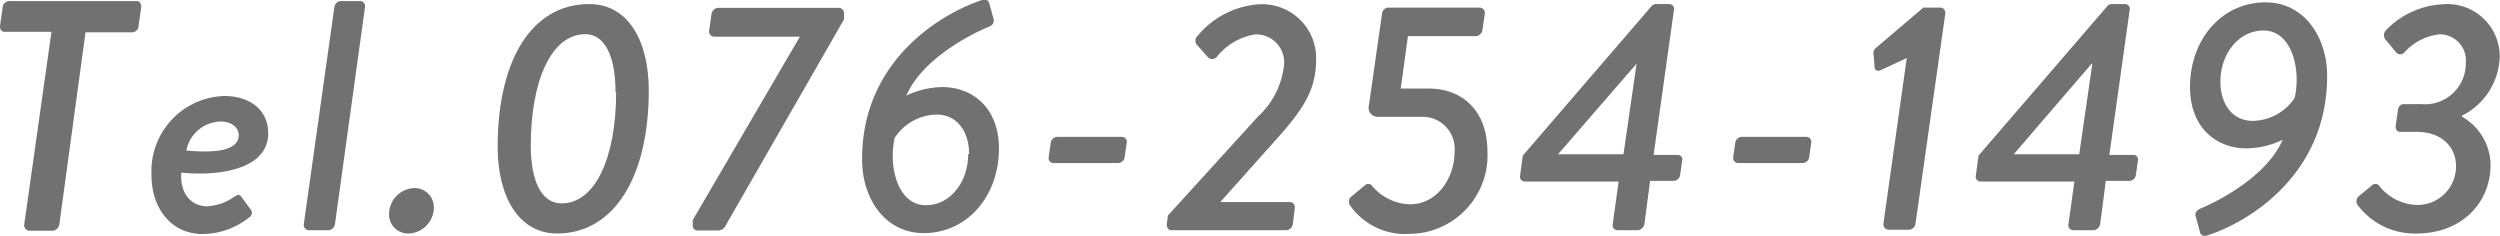
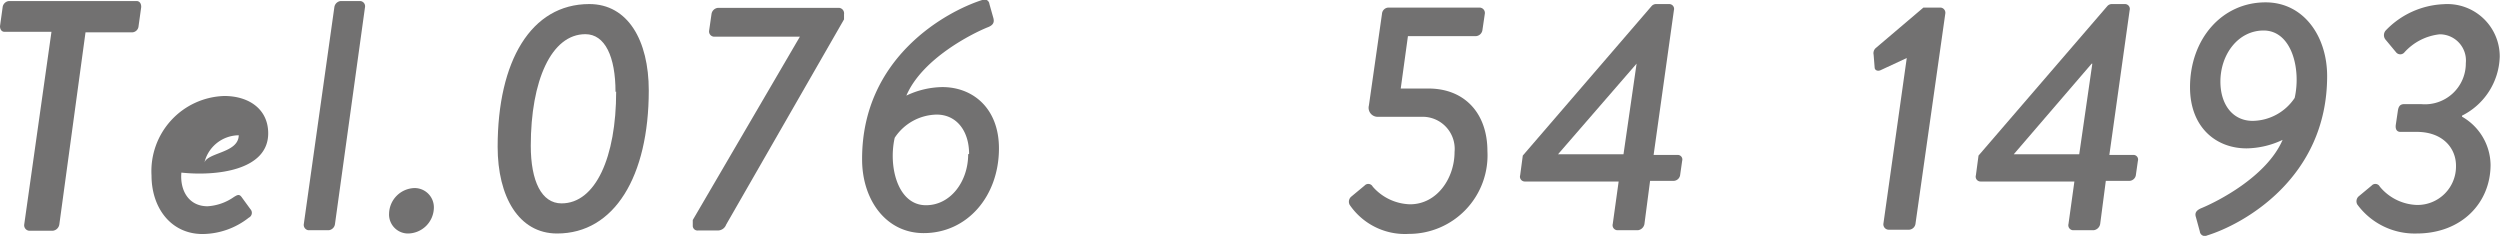
<svg xmlns="http://www.w3.org/2000/svg" viewBox="0 0 190.9 18.01">
  <defs>
    <style>.cls-1{fill:#727171;}</style>
  </defs>
  <g id="レイヤー_2" data-name="レイヤー 2">
    <g id="menu">
      <path class="cls-1" d="M3.93,2.43H.35C.1,2.43,0,2.21,0,2L.2.56A.54.54,0,0,1,.68.08h9.75c.25,0,.37.23.35.48L10.58,2a.51.51,0,0,1-.48.47H6.53l-2,14.67a.57.57,0,0,1-.5.48H2.23a.42.42,0,0,1-.38-.48Z" />
-       <path class="cls-1" d="M17.13,7.33c1.87,0,3.35,1,3.35,2.85,0,2.85-4,3.28-6.63,3-.12,1.35.55,2.57,2,2.57a3.91,3.91,0,0,0,2-.7c.27-.17.42-.25.6,0l.67.92a.41.41,0,0,1-.12.65,5.77,5.77,0,0,1-3.53,1.25c-2.42,0-3.9-2-3.9-4.47A5.74,5.74,0,0,1,17.13,7.33Zm1.1,3c0-.65-.65-1.05-1.35-1.05a2.72,2.72,0,0,0-2.65,2.22C15.63,11.61,18.23,11.76,18.23,10.31Z" />
+       <path class="cls-1" d="M17.13,7.33c1.87,0,3.35,1,3.35,2.85,0,2.85-4,3.28-6.63,3-.12,1.35.55,2.57,2,2.57a3.91,3.91,0,0,0,2-.7c.27-.17.42-.25.6,0l.67.92a.41.41,0,0,1-.12.65,5.77,5.77,0,0,1-3.53,1.25c-2.42,0-3.9-2-3.9-4.47A5.74,5.74,0,0,1,17.13,7.33Zm1.1,3a2.72,2.72,0,0,0-2.65,2.22C15.63,11.61,18.23,11.76,18.23,10.31Z" />
      <path class="cls-1" d="M25.53.56A.55.55,0,0,1,26,.08h1.52a.4.4,0,0,1,.35.48L25.58,17.1a.54.54,0,0,1-.48.48H23.55a.41.41,0,0,1-.35-.48Z" />
      <path class="cls-1" d="M31.65,14.36a1.47,1.47,0,0,1,1.48,1.52,2,2,0,0,1-2,1.95,1.45,1.45,0,0,1-1.42-1.53A2,2,0,0,1,31.65,14.36Z" />
      <path class="cls-1" d="M38,11.21c0-6.55,2.55-10.9,7-10.9,2.94,0,4.54,2.77,4.54,6.6,0,6.55-2.62,10.92-7,10.92C39.6,17.83,38,15,38,11.21Zm9-4.2c0-2.68-.8-4.4-2.3-4.4-2.6,0-4.17,3.55-4.17,8.52,0,2.7.82,4.4,2.35,4.4C45.48,15.53,47.05,12,47.05,7Z" />
      <path class="cls-1" d="M52.9,16.8l8.18-14H54.5a.4.4,0,0,1-.35-.47l.18-1.25a.55.55,0,0,1,.5-.48h9.25a.42.42,0,0,1,.37.48l0,.4-9,15.67a.68.68,0,0,1-.65.45h-1.5a.36.36,0,0,1-.4-.38Z" />
      <path class="cls-1" d="M75,0a.38.38,0,0,1,.55.3l.31,1.1c.07.3,0,.53-.48.7-1.1.45-4.95,2.35-6.17,5.2a6.57,6.57,0,0,1,2.75-.65c2.34,0,4.32,1.63,4.32,4.68,0,3.65-2.42,6.47-5.75,6.47-2.9,0-4.7-2.57-4.7-5.62C65.8,4.36,72.3.86,75,0Zm-1,11.75c0-1.72-.93-3-2.48-3a3.92,3.92,0,0,0-3.2,1.77c-.5,2.2.23,5.15,2.38,5.15C72.58,15.68,73.93,13.86,73.93,11.78Z" />
-       <path class="cls-1" d="M80.08,12l.15-1.07a.53.53,0,0,1,.5-.48h4.92a.38.38,0,0,1,.38.48L85.88,12a.52.52,0,0,1-.5.45H80.45A.37.37,0,0,1,80.08,12Z" />
-       <path class="cls-1" d="M89.1,17.1l.08-.64,6.87-7.55a6.25,6.25,0,0,0,2-3.95,2.13,2.13,0,0,0-2.22-2.33A4.71,4.71,0,0,0,92.9,4.36a.46.46,0,0,1-.67,0l-.8-.9a.48.48,0,0,1,0-.7A6.67,6.67,0,0,1,96.13.33a4.12,4.12,0,0,1,4.37,4.23c0,2.27-1,3.72-2.57,5.55l-4.75,5.32h5.34a.4.4,0,0,1,.35.48l-.15,1.19a.55.55,0,0,1-.5.48H89.45C89.2,17.58,89.08,17.35,89.1,17.1Z" />
      <path class="cls-1" d="M103.2,15l1-.83a.38.38,0,0,1,.62.08,3.92,3.92,0,0,0,2.85,1.35c2.07,0,3.4-2,3.4-4a2.45,2.45,0,0,0-2.55-2.68H105.2a.69.69,0,0,1-.67-.87l1-7A.51.51,0,0,1,106,.58h7a.41.41,0,0,1,.38.48l-.18,1.22a.54.54,0,0,1-.5.48h-5.19l-.55,4h2.12c2.75,0,4.5,1.88,4.5,4.78a6,6,0,0,1-6,6.32,5.11,5.11,0,0,1-4.52-2.22A.51.51,0,0,1,103.2,15Z" />
      <path class="cls-1" d="M116.08,13.38l.2-1.5L126.12.46a.46.46,0,0,1,.35-.15h1a.37.37,0,0,1,.35.47l-1.55,11.05h1.83a.35.35,0,0,1,.35.45l-.15,1.05a.52.52,0,0,1-.48.48H126l-.43,3.29a.58.58,0,0,1-.5.48H123.5a.38.38,0,0,1-.35-.48l.45-3.24h-7.17A.37.37,0,0,1,116.08,13.38Zm7.89-1.6,1-6.92h0l-6,6.92Z" />
-       <path class="cls-1" d="M132.35,12l.15-1.07a.53.53,0,0,1,.5-.48h4.93a.38.38,0,0,1,.37.48L138.15,12a.52.52,0,0,1-.5.45h-4.92A.38.38,0,0,1,132.35,12Z" />
      <path class="cls-1" d="M145.6,4.43l-2,.93c-.23.1-.43,0-.45-.18l-.08-1a.53.53,0,0,1,.15-.5l3.65-3.1h1.33a.4.4,0,0,1,.34.48l-2.27,16a.53.53,0,0,1-.47.48h-1.6a.41.41,0,0,1-.38-.48Z" />
      <path class="cls-1" d="M150.88,13.38l.2-1.5L160.92.46a.46.46,0,0,1,.35-.15h1a.37.37,0,0,1,.35.47l-1.55,11.05h1.83a.35.35,0,0,1,.35.45l-.15,1.05a.52.52,0,0,1-.48.48H160.8l-.43,3.29a.58.58,0,0,1-.5.48H158.3a.38.38,0,0,1-.35-.48l.45-3.24h-7.17A.37.37,0,0,1,150.88,13.38Zm7.89-1.6,1-6.92h-.05l-5.95,6.92Z" />
      <path class="cls-1" d="M168.13,15.88c1.09-.45,4.94-2.35,6.17-5.2a6.62,6.62,0,0,1-2.75.65c-2.35,0-4.32-1.62-4.32-4.67C167.23,3,169.65.18,173,.18c2.9,0,4.7,2.58,4.7,5.63,0,7.85-6.49,11.35-9.17,12.17a.38.38,0,0,1-.55-.3l-.3-1.1C167.58,16.28,167.68,16.06,168.13,15.88Zm7.09-8.4c.5-2.2-.22-5.15-2.37-5.15-1.95,0-3.3,1.83-3.3,3.9,0,1.73.92,3,2.47,3A3.92,3.92,0,0,0,175.22,7.48Z" />
      <path class="cls-1" d="M180.1,15l1-.83a.38.38,0,0,1,.62.08,3.84,3.84,0,0,0,2.82,1.4,2.94,2.94,0,0,0,3-3c0-1.33-1-2.58-3-2.58h-1.25c-.24,0-.39-.17-.35-.52l.16-1.08c.05-.37.19-.52.5-.52h1.27a3.12,3.12,0,0,0,3.42-3.13,2,2,0,0,0-2-2.2A4.23,4.23,0,0,0,183.6,4a.41.41,0,0,1-.63,0l-.79-.95a.54.54,0,0,1,0-.73,6.49,6.49,0,0,1,4.42-2,4,4,0,0,1,4.28,4A5.2,5.2,0,0,1,188,8.83v.08a4.3,4.3,0,0,1,2.18,3.67c0,2.9-2.2,5.25-5.65,5.25A5.43,5.43,0,0,1,180,15.61.51.51,0,0,1,180.1,15Z" />
    </g>
  </g>
</svg>